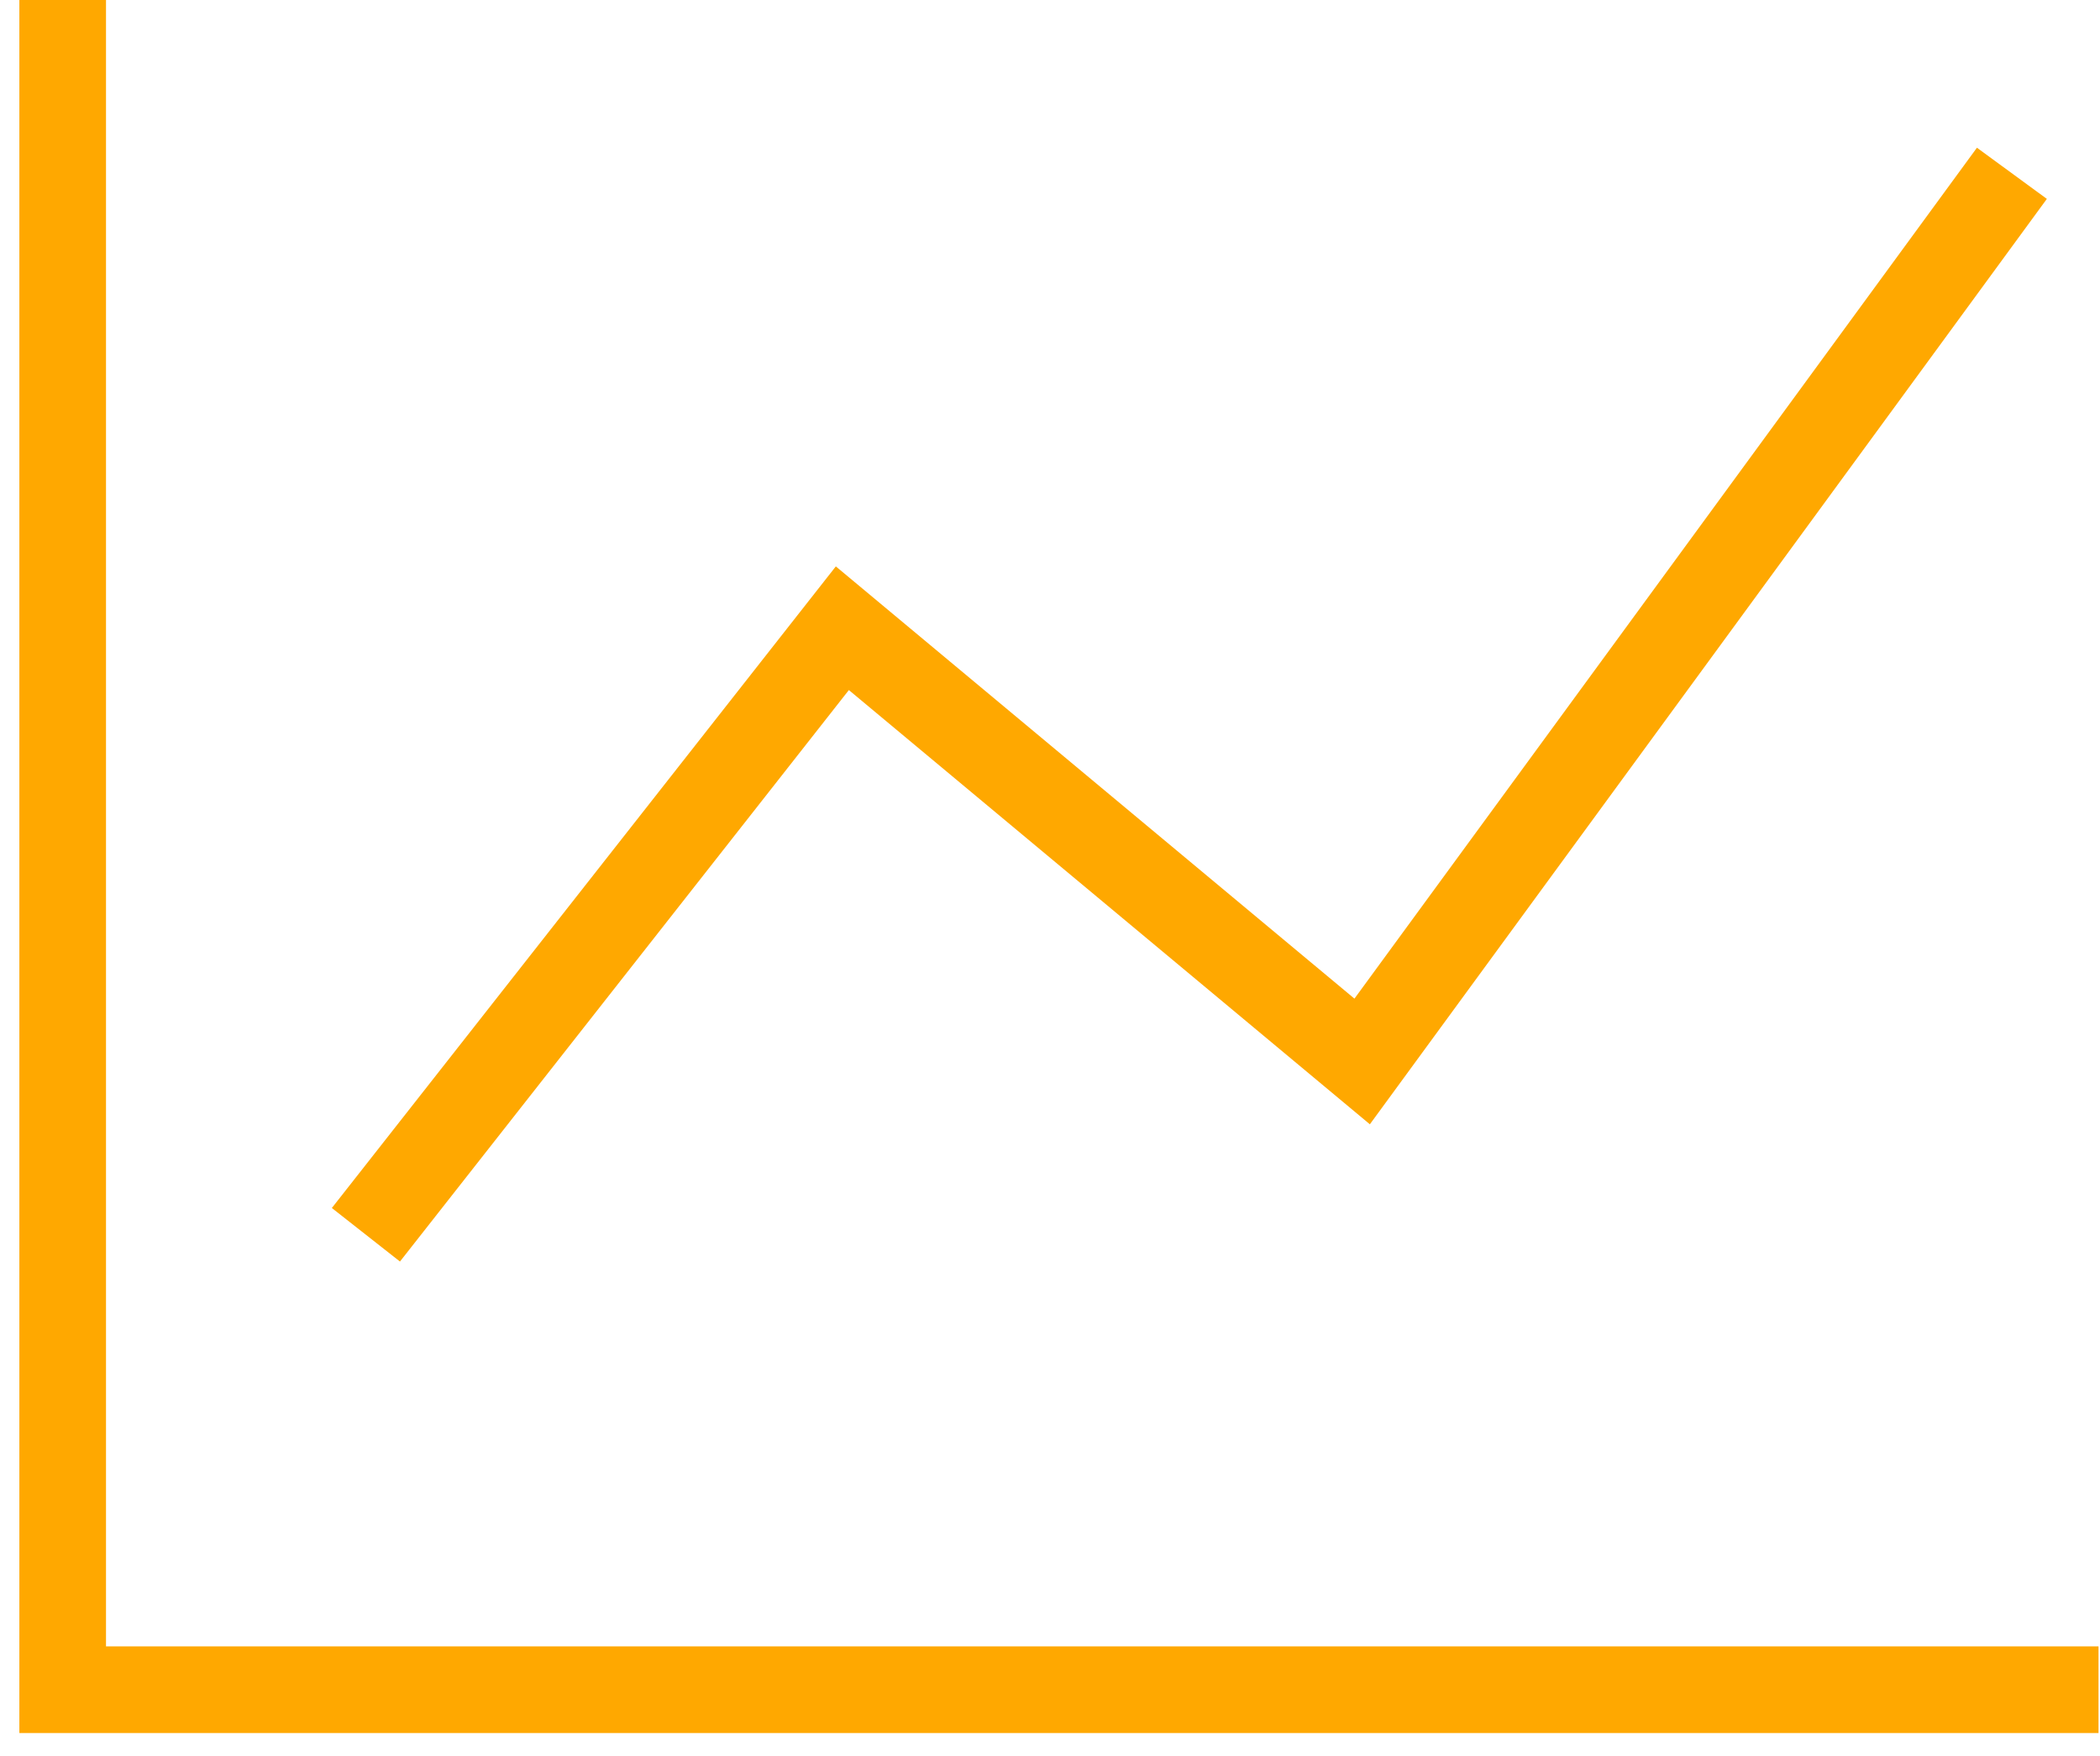
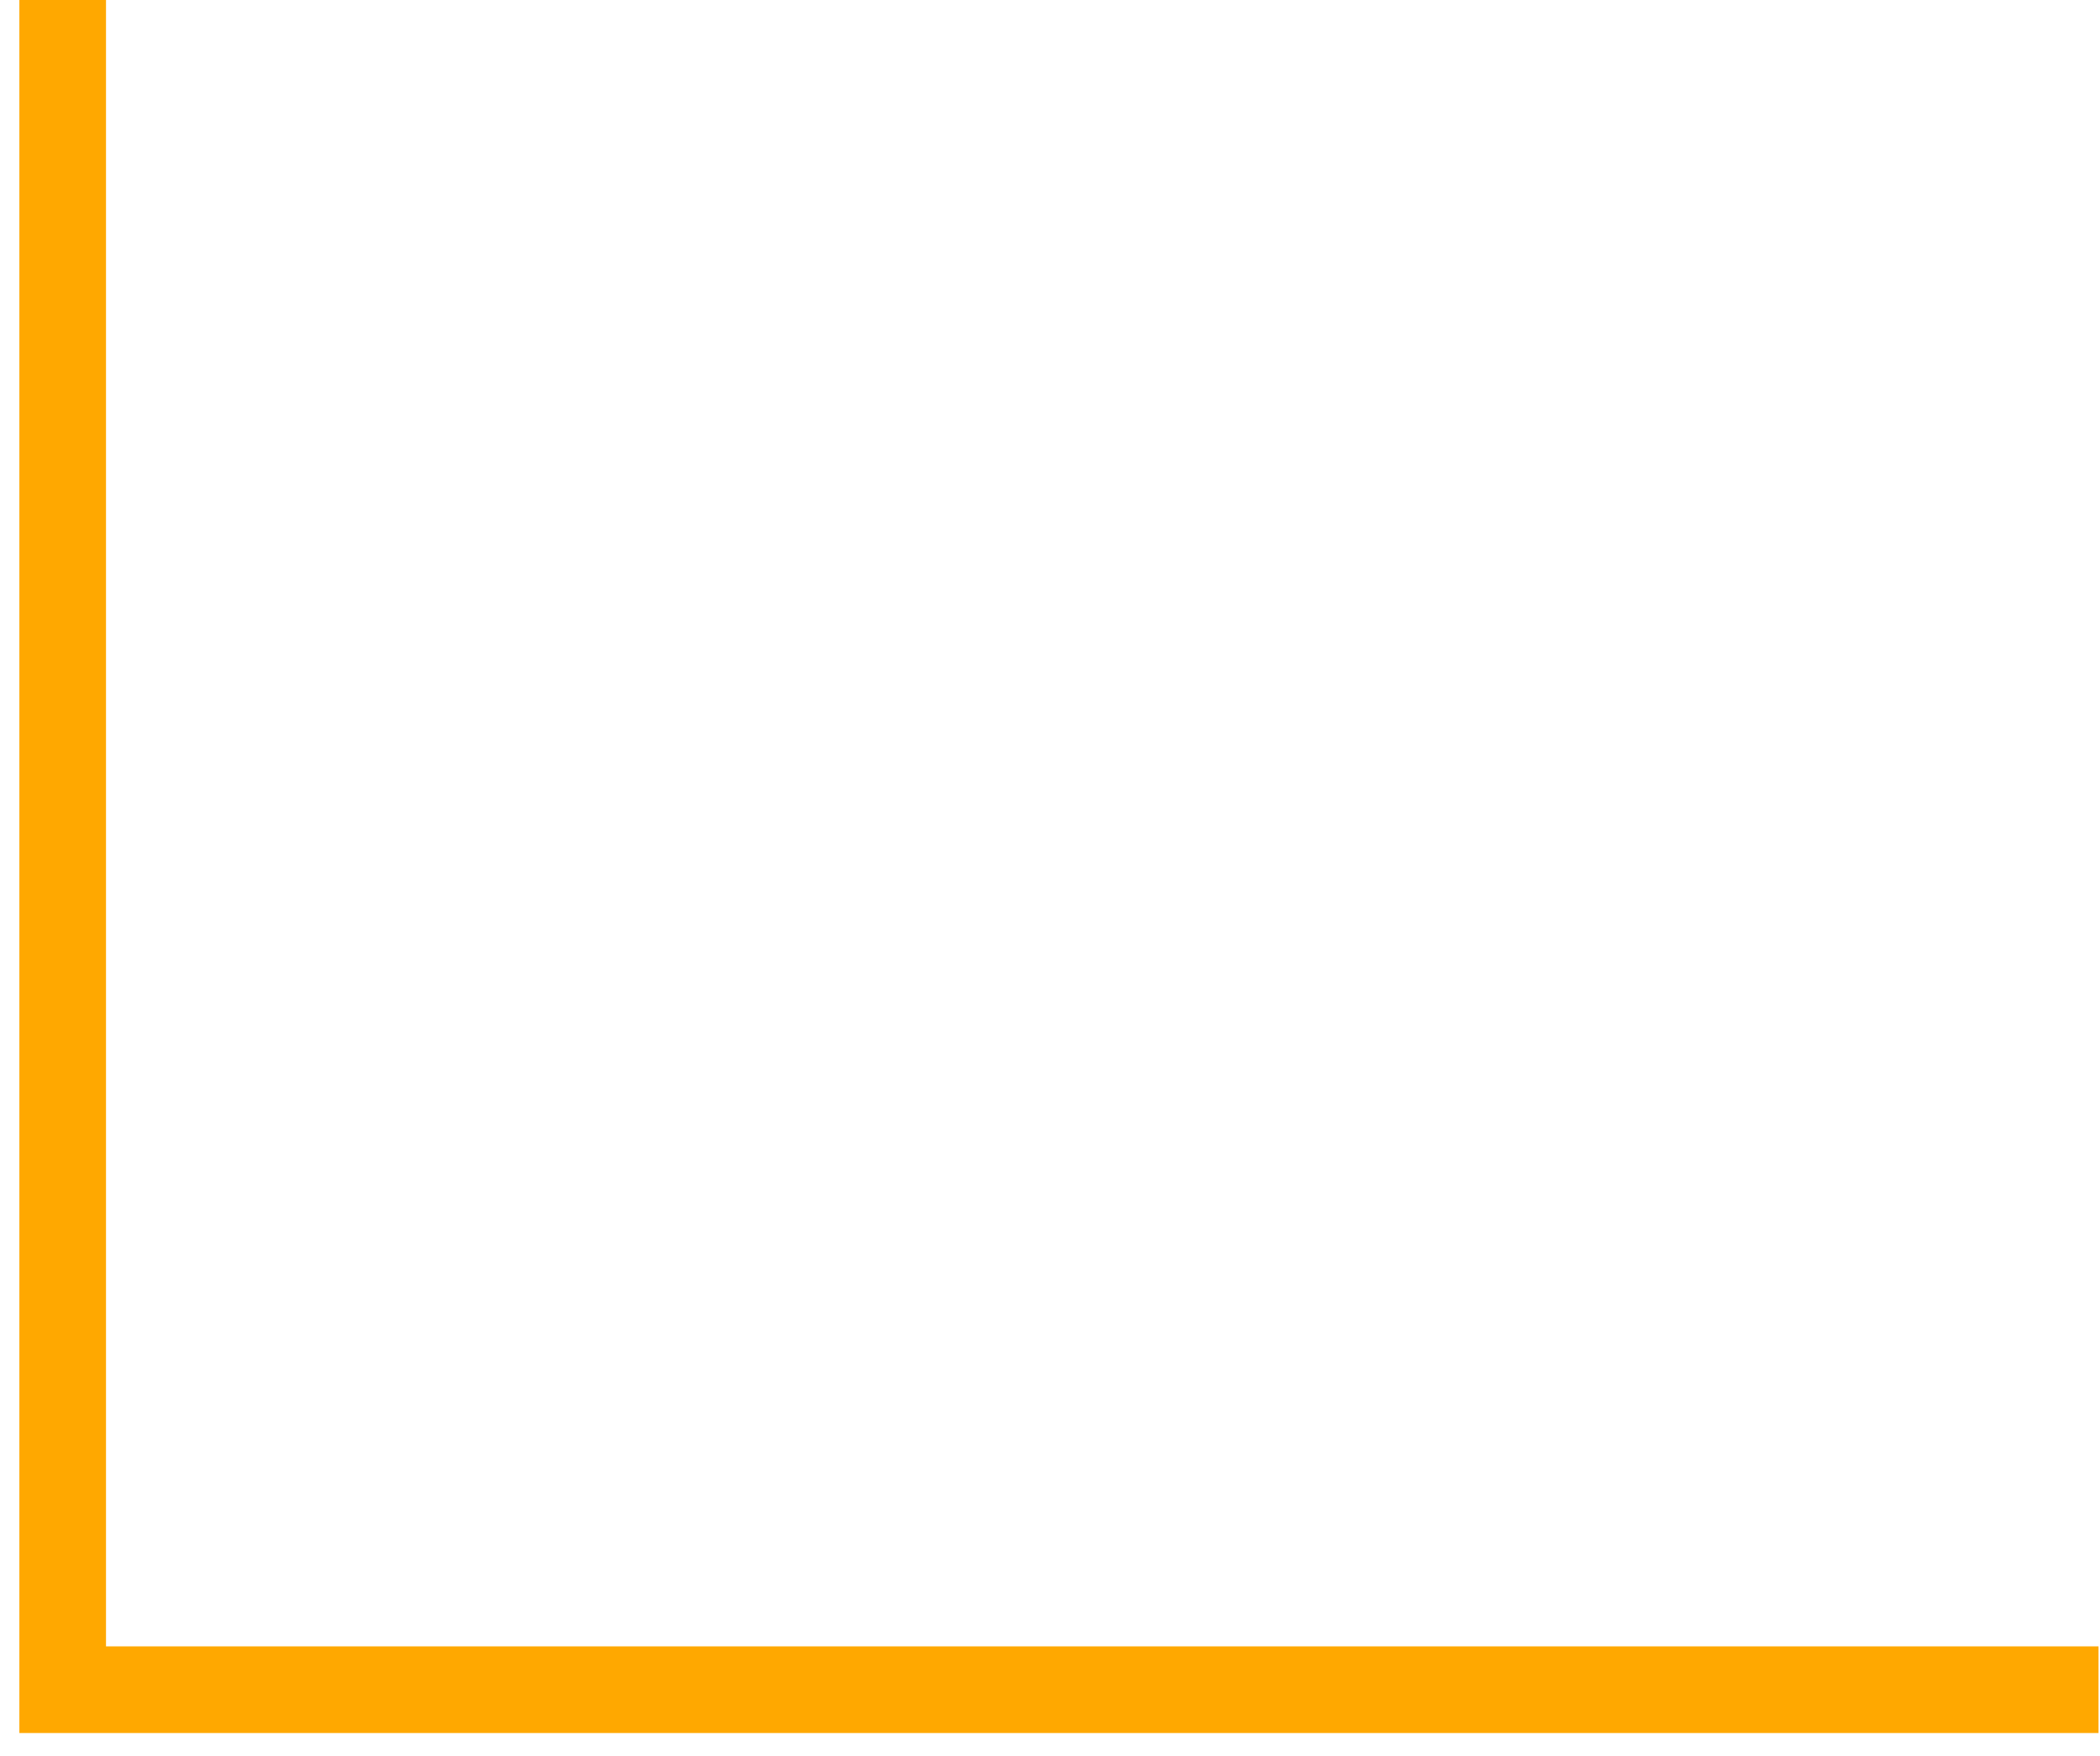
<svg xmlns="http://www.w3.org/2000/svg" width="67" height="56" viewBox="0 0 67 56" fill="none">
-   <path d="M11.674 39.386L26.875 20.039L43.459 33.858L64.189 5.528" stroke="#FFA800" stroke-width="2.764" stroke-miterlimit="10" />
  <path d="M2 0V53.897H66.953" stroke="#FFA800" stroke-width="2.764" stroke-miterlimit="10" />
</svg>